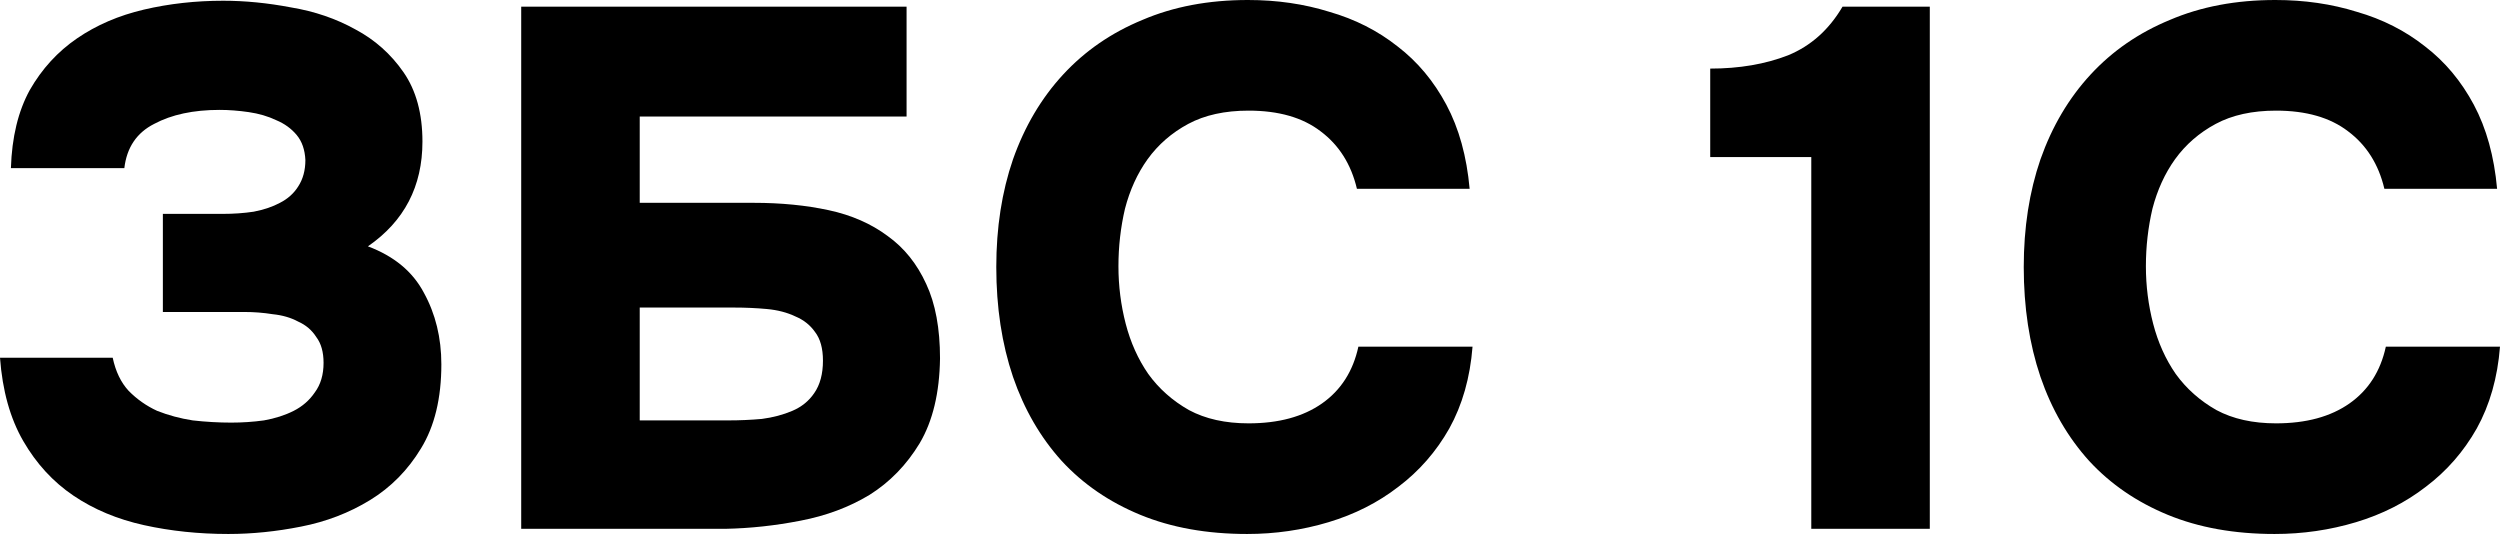
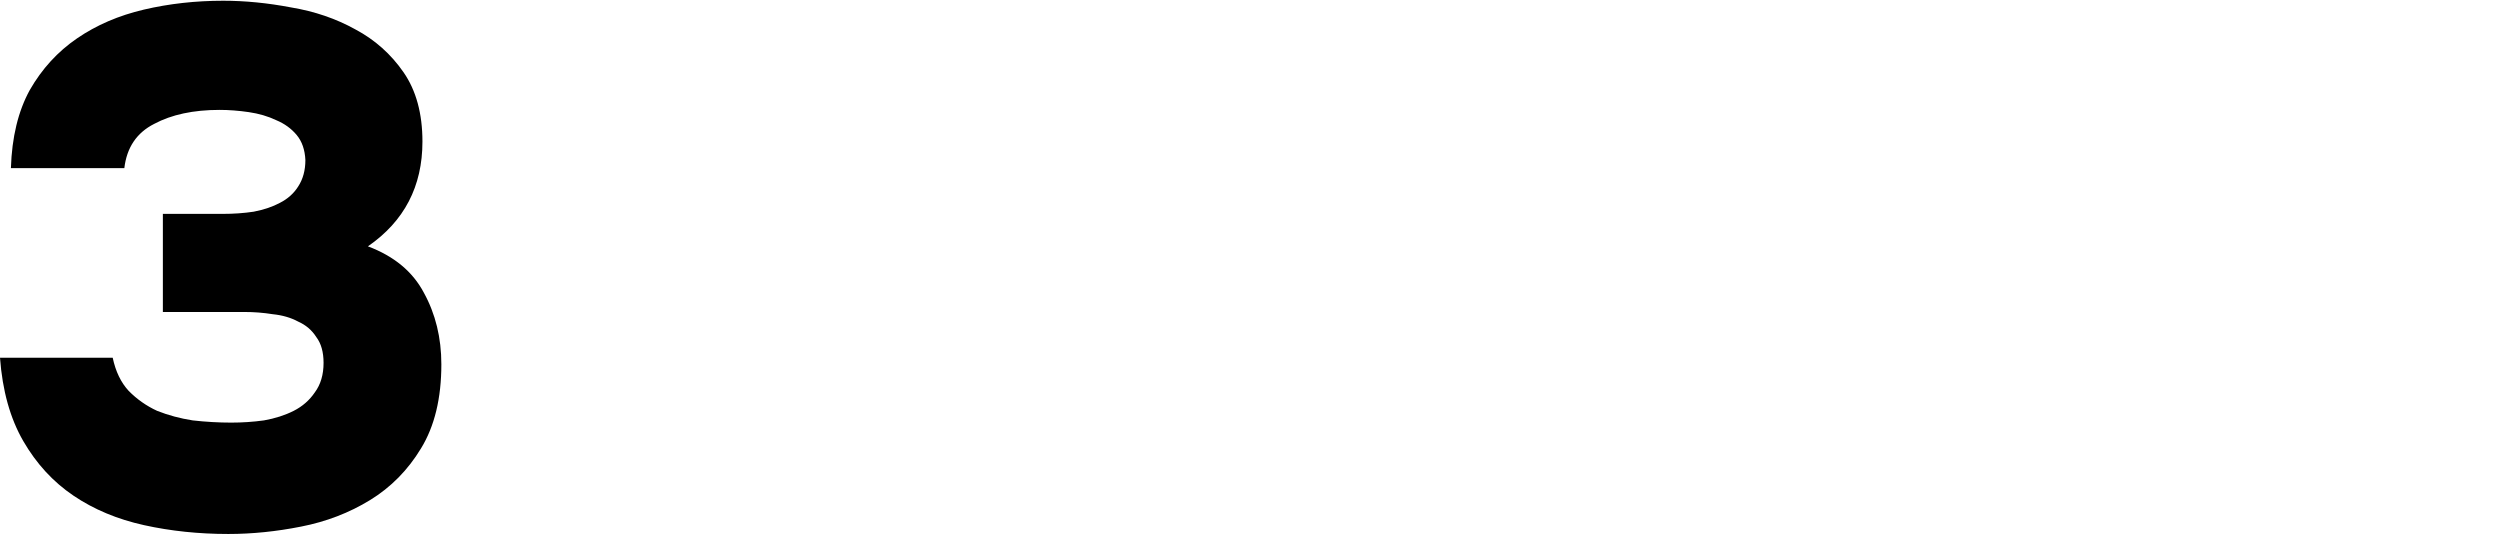
<svg xmlns="http://www.w3.org/2000/svg" width="515" height="110" viewBox="0 0 515 110" fill="none">
  <path d="M23.216 73.688C23.816 76.524 24.914 78.803 26.512 80.525C28.209 82.247 30.156 83.614 32.353 84.627C34.65 85.539 37.096 86.197 39.693 86.602C42.389 86.906 45.035 87.058 47.631 87.058C49.928 87.058 52.175 86.906 54.371 86.602C56.668 86.197 58.715 85.539 60.513 84.627C62.31 83.716 63.758 82.449 64.856 80.829C66.055 79.208 66.654 77.182 66.654 74.751C66.654 72.523 66.154 70.751 65.156 69.434C64.257 68.016 63.009 66.952 61.411 66.243C59.913 65.433 58.166 64.926 56.169 64.724C54.272 64.42 52.324 64.268 50.327 64.268H33.551V44.061H45.834C48.13 44.061 50.277 43.909 52.274 43.605C54.371 43.2 56.169 42.592 57.667 41.782C59.264 40.971 60.513 39.857 61.411 38.439C62.41 36.92 62.909 35.097 62.909 32.97C62.809 30.843 62.21 29.121 61.112 27.804C60.013 26.487 58.615 25.474 56.918 24.765C55.22 23.955 53.323 23.398 51.226 23.094C49.129 22.79 47.132 22.638 45.235 22.638C39.842 22.638 35.349 23.6 31.754 25.525C28.159 27.348 26.112 30.387 25.613 34.641H2.247C2.446 28.26 3.745 22.891 6.141 18.536C8.638 14.181 11.883 10.635 15.877 7.901C19.871 5.166 24.465 3.191 29.657 1.975C34.85 0.76 40.292 0.152 45.983 0.152C50.477 0.152 55.12 0.608 59.913 1.519C64.806 2.33 69.25 3.849 73.244 6.077C77.238 8.204 80.534 11.142 83.13 14.889C85.726 18.637 87.024 23.398 87.024 29.171C87.024 38.389 83.28 45.58 75.79 50.746C81.183 52.772 85.027 55.962 87.324 60.318C89.72 64.673 90.919 69.586 90.919 75.055C90.919 82.044 89.521 87.818 86.725 92.376C84.028 96.832 80.534 100.378 76.24 103.011C71.946 105.645 67.203 107.468 62.01 108.481C56.918 109.494 51.925 110 47.032 110C40.941 110 35.149 109.392 29.657 108.177C24.165 106.961 19.322 104.936 15.128 102.099C10.934 99.263 7.489 95.516 4.793 90.856C2.097 86.197 0.499 80.474 0 73.688H23.216Z" fill="black" />
-   <path d="M107.369 108.936V1.367H186.754V24.006H131.784V41.782H155.3C160.892 41.782 166.034 42.288 170.727 43.301C175.421 44.314 179.465 46.087 182.86 48.619C186.255 51.05 188.901 54.342 190.798 58.495C192.696 62.546 193.644 67.661 193.644 73.84C193.544 80.93 192.146 86.754 189.45 91.312C186.754 95.769 183.309 99.314 179.115 101.948C174.921 104.48 170.178 106.252 164.886 107.265C159.693 108.278 154.551 108.835 149.458 108.936H107.369ZM131.784 86.602H150.057C152.354 86.602 154.651 86.501 156.947 86.298C159.244 85.995 161.341 85.437 163.238 84.627C165.135 83.817 166.633 82.601 167.732 80.981C168.93 79.259 169.529 77.03 169.529 74.296C169.529 71.763 168.98 69.788 167.882 68.37C166.883 66.952 165.535 65.889 163.837 65.18C162.14 64.369 160.193 63.863 157.996 63.66C155.799 63.458 153.552 63.356 151.256 63.356H131.784V86.602Z" fill="black" />
-   <path d="M230.399 54.848C230.399 58.9 230.898 62.85 231.896 66.699C232.895 70.548 234.443 73.992 236.54 77.03C238.736 80.069 241.532 82.551 244.928 84.475C248.323 86.298 252.417 87.21 257.21 87.21C263.401 87.21 268.444 85.843 272.338 83.108C276.232 80.373 278.729 76.473 279.827 71.409H303.343C302.844 77.79 301.246 83.412 298.55 88.273C295.854 93.034 292.359 97.035 288.065 100.276C283.871 103.518 279.078 105.948 273.686 107.569C268.294 109.19 262.702 110 256.91 110C248.622 110 241.283 108.683 234.892 106.05C228.501 103.416 223.109 99.719 218.715 94.959C214.322 90.097 210.977 84.323 208.68 77.638C206.383 70.852 205.235 63.306 205.235 55C205.235 46.897 206.383 39.503 208.68 32.818C211.076 26.031 214.521 20.207 219.015 15.345C223.508 10.483 228.951 6.736 235.341 4.102C241.732 1.367 248.972 0 257.06 0C263.051 0 268.643 0.81 273.836 2.431C279.128 3.95 283.821 6.331 287.915 9.572C292.009 12.712 295.355 16.713 297.951 21.575C300.547 26.436 302.145 32.21 302.744 38.895H279.527C278.329 33.831 275.833 29.88 272.038 27.044C268.344 24.208 263.401 22.79 257.21 22.79C252.317 22.79 248.173 23.702 244.778 25.525C241.383 27.348 238.587 29.779 236.39 32.818C234.293 35.755 232.745 39.148 231.747 42.997C230.848 46.846 230.399 50.797 230.399 54.848Z" fill="black" />
-   <path d="M397.539 108.936H373.125V32.362H352.305V14.13C358.296 14.13 363.638 13.218 368.332 11.395C373.025 9.471 376.769 6.128 379.565 1.367H397.539V108.936Z" fill="black" />
-   <path d="M442.055 54.848C442.055 58.9 442.555 62.85 443.553 66.699C444.552 70.548 446.1 73.992 448.197 77.03C450.393 80.069 453.189 82.551 456.584 84.475C459.98 86.298 464.074 87.21 468.867 87.21C475.058 87.21 480.1 85.843 483.995 83.108C487.889 80.373 490.386 76.473 491.484 71.409H515C514.501 77.79 512.903 83.412 510.207 88.273C507.511 93.034 504.016 97.035 499.722 100.276C495.528 103.518 490.735 105.948 485.343 107.569C479.951 109.19 474.359 110 468.567 110C460.279 110 452.94 108.683 446.549 106.05C440.158 103.416 434.766 99.719 430.372 94.959C425.979 90.097 422.633 84.323 420.337 77.638C418.04 70.852 416.892 63.306 416.892 55C416.892 46.897 418.04 39.503 420.337 32.818C422.733 26.031 426.178 20.207 430.672 15.345C435.165 10.483 440.608 6.736 446.998 4.102C453.389 1.367 460.629 0 468.717 0C474.708 0 480.3 0.81 485.493 2.431C490.785 3.95 495.478 6.331 499.572 9.572C503.666 12.712 507.012 16.713 509.608 21.575C512.204 26.436 513.802 32.21 514.401 38.895H491.184C489.986 33.831 487.49 29.88 483.695 27.044C480.001 24.208 475.058 22.79 468.867 22.79C463.974 22.79 459.83 23.702 456.435 25.525C453.04 27.348 450.244 29.779 448.047 32.818C445.95 35.755 444.402 39.148 443.403 42.997C442.505 46.846 442.055 50.797 442.055 54.848Z" fill="black" />
</svg>